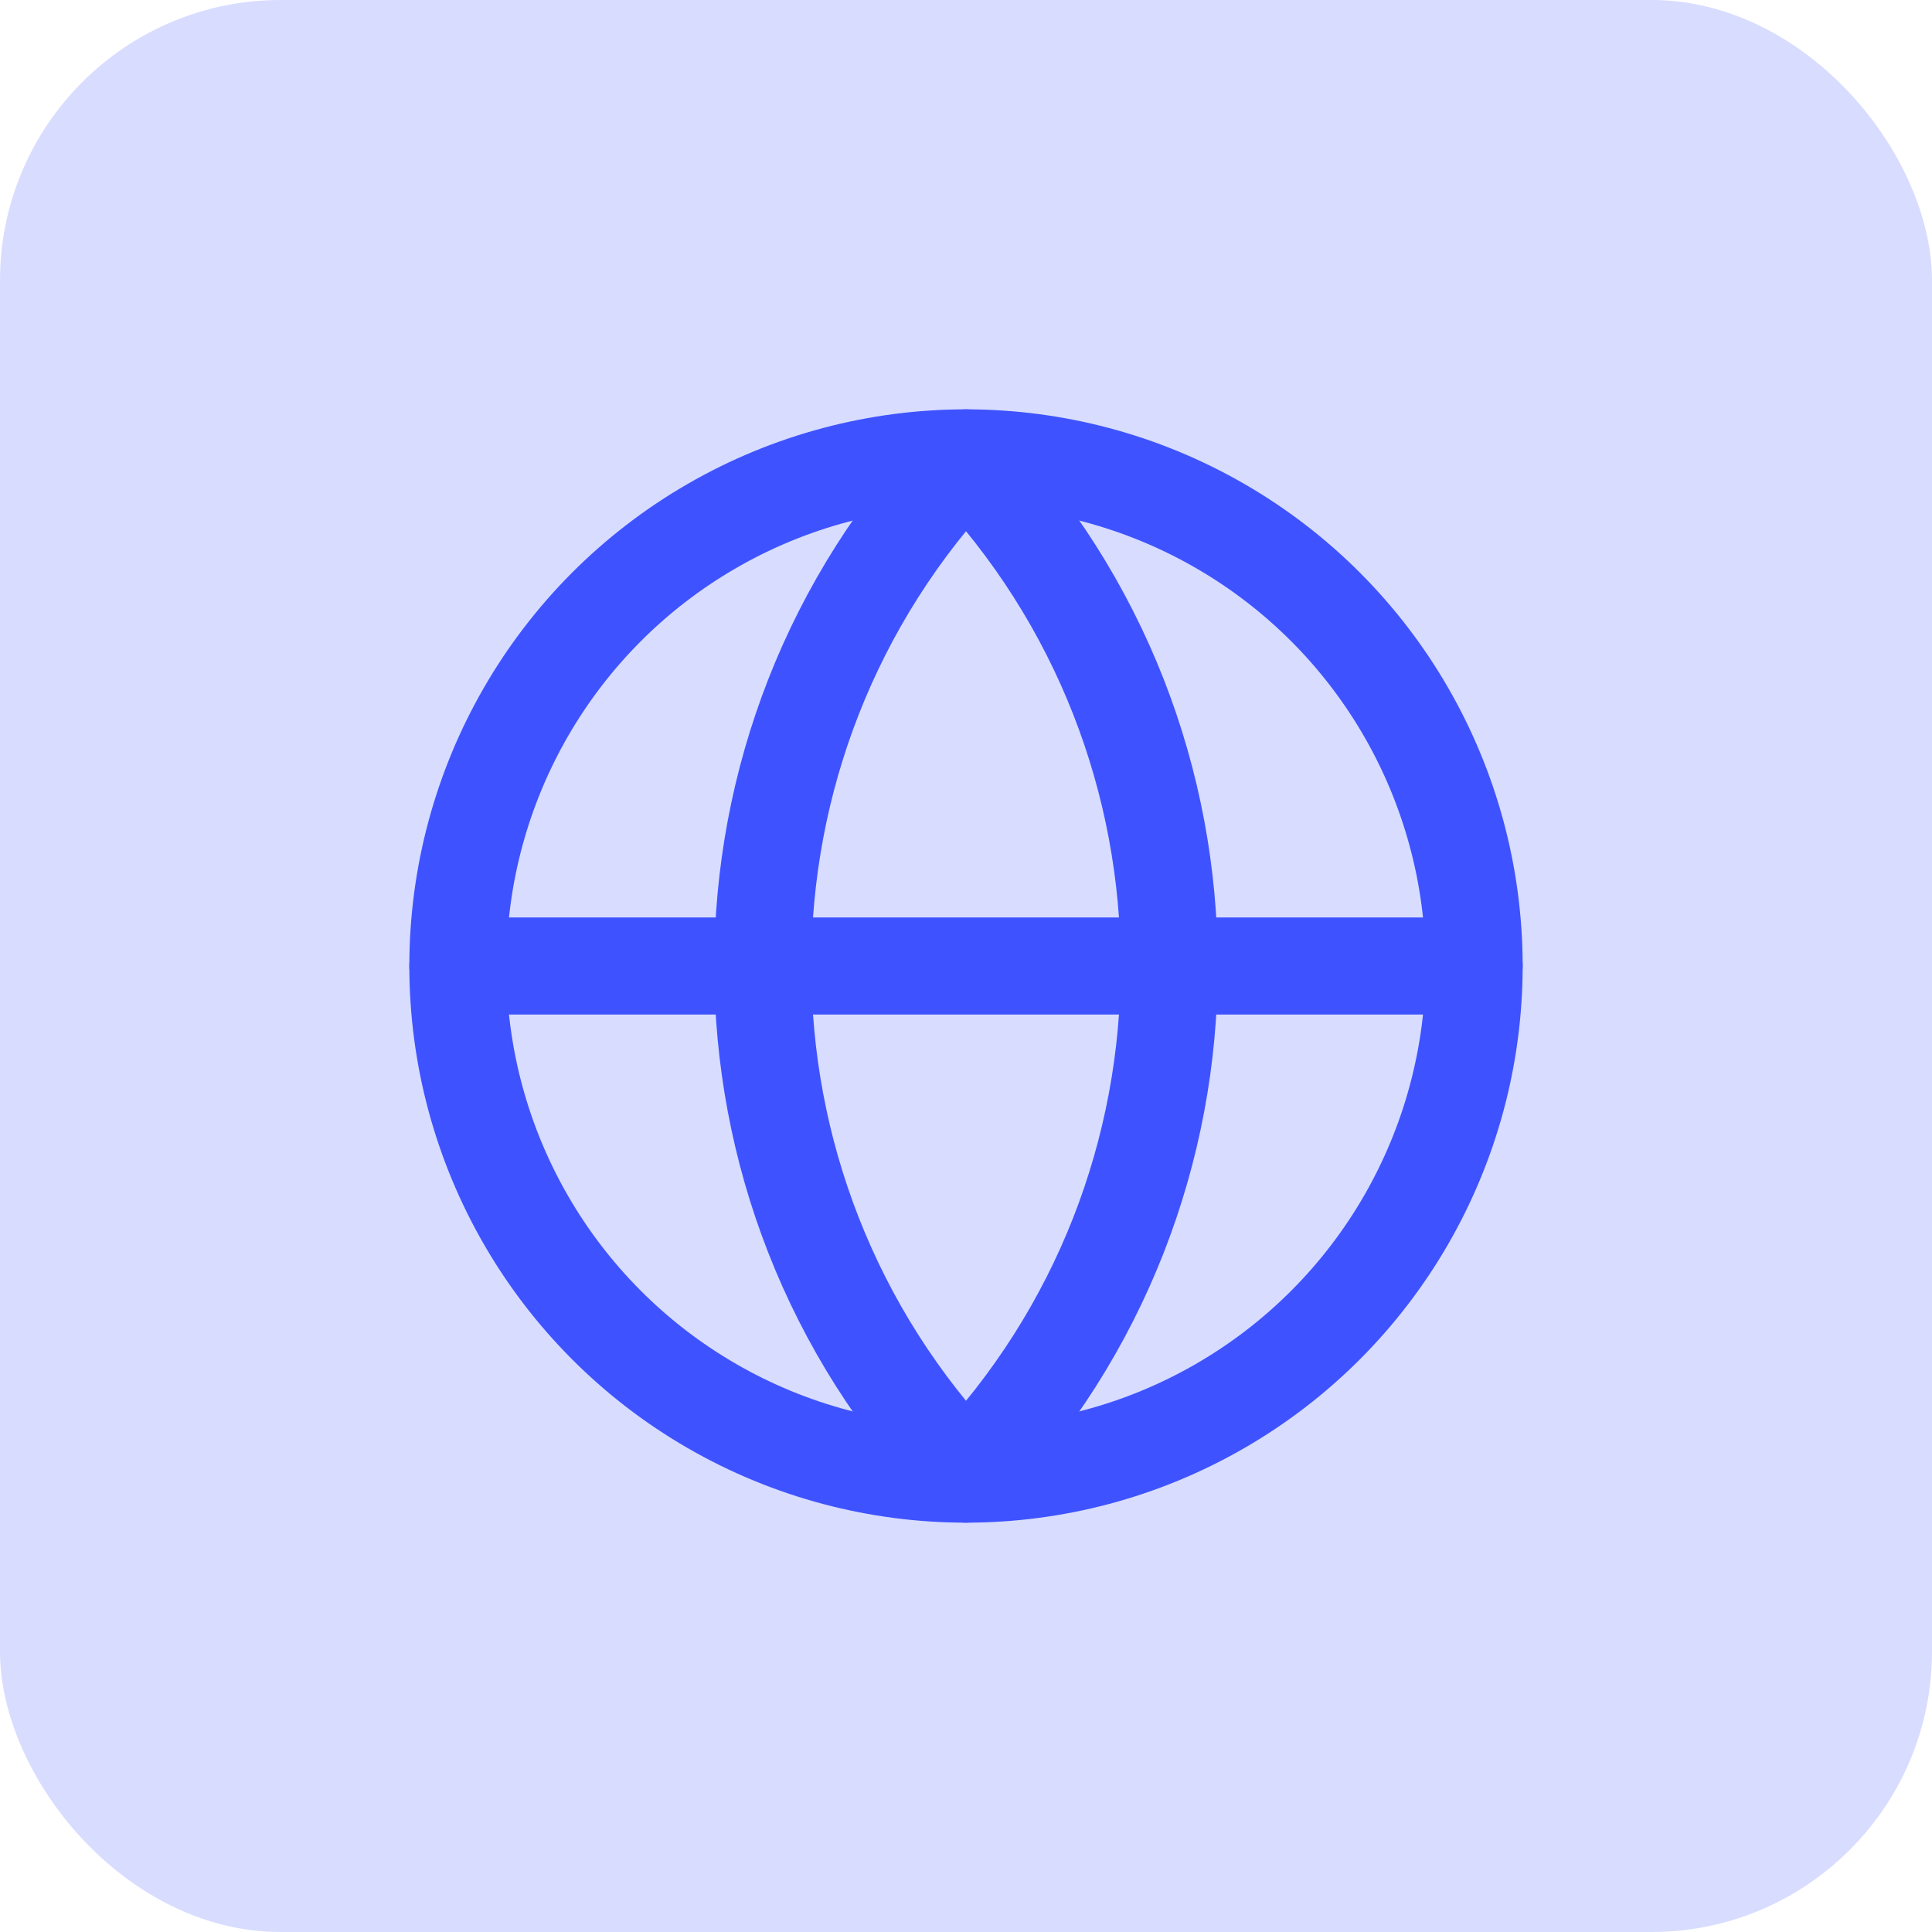
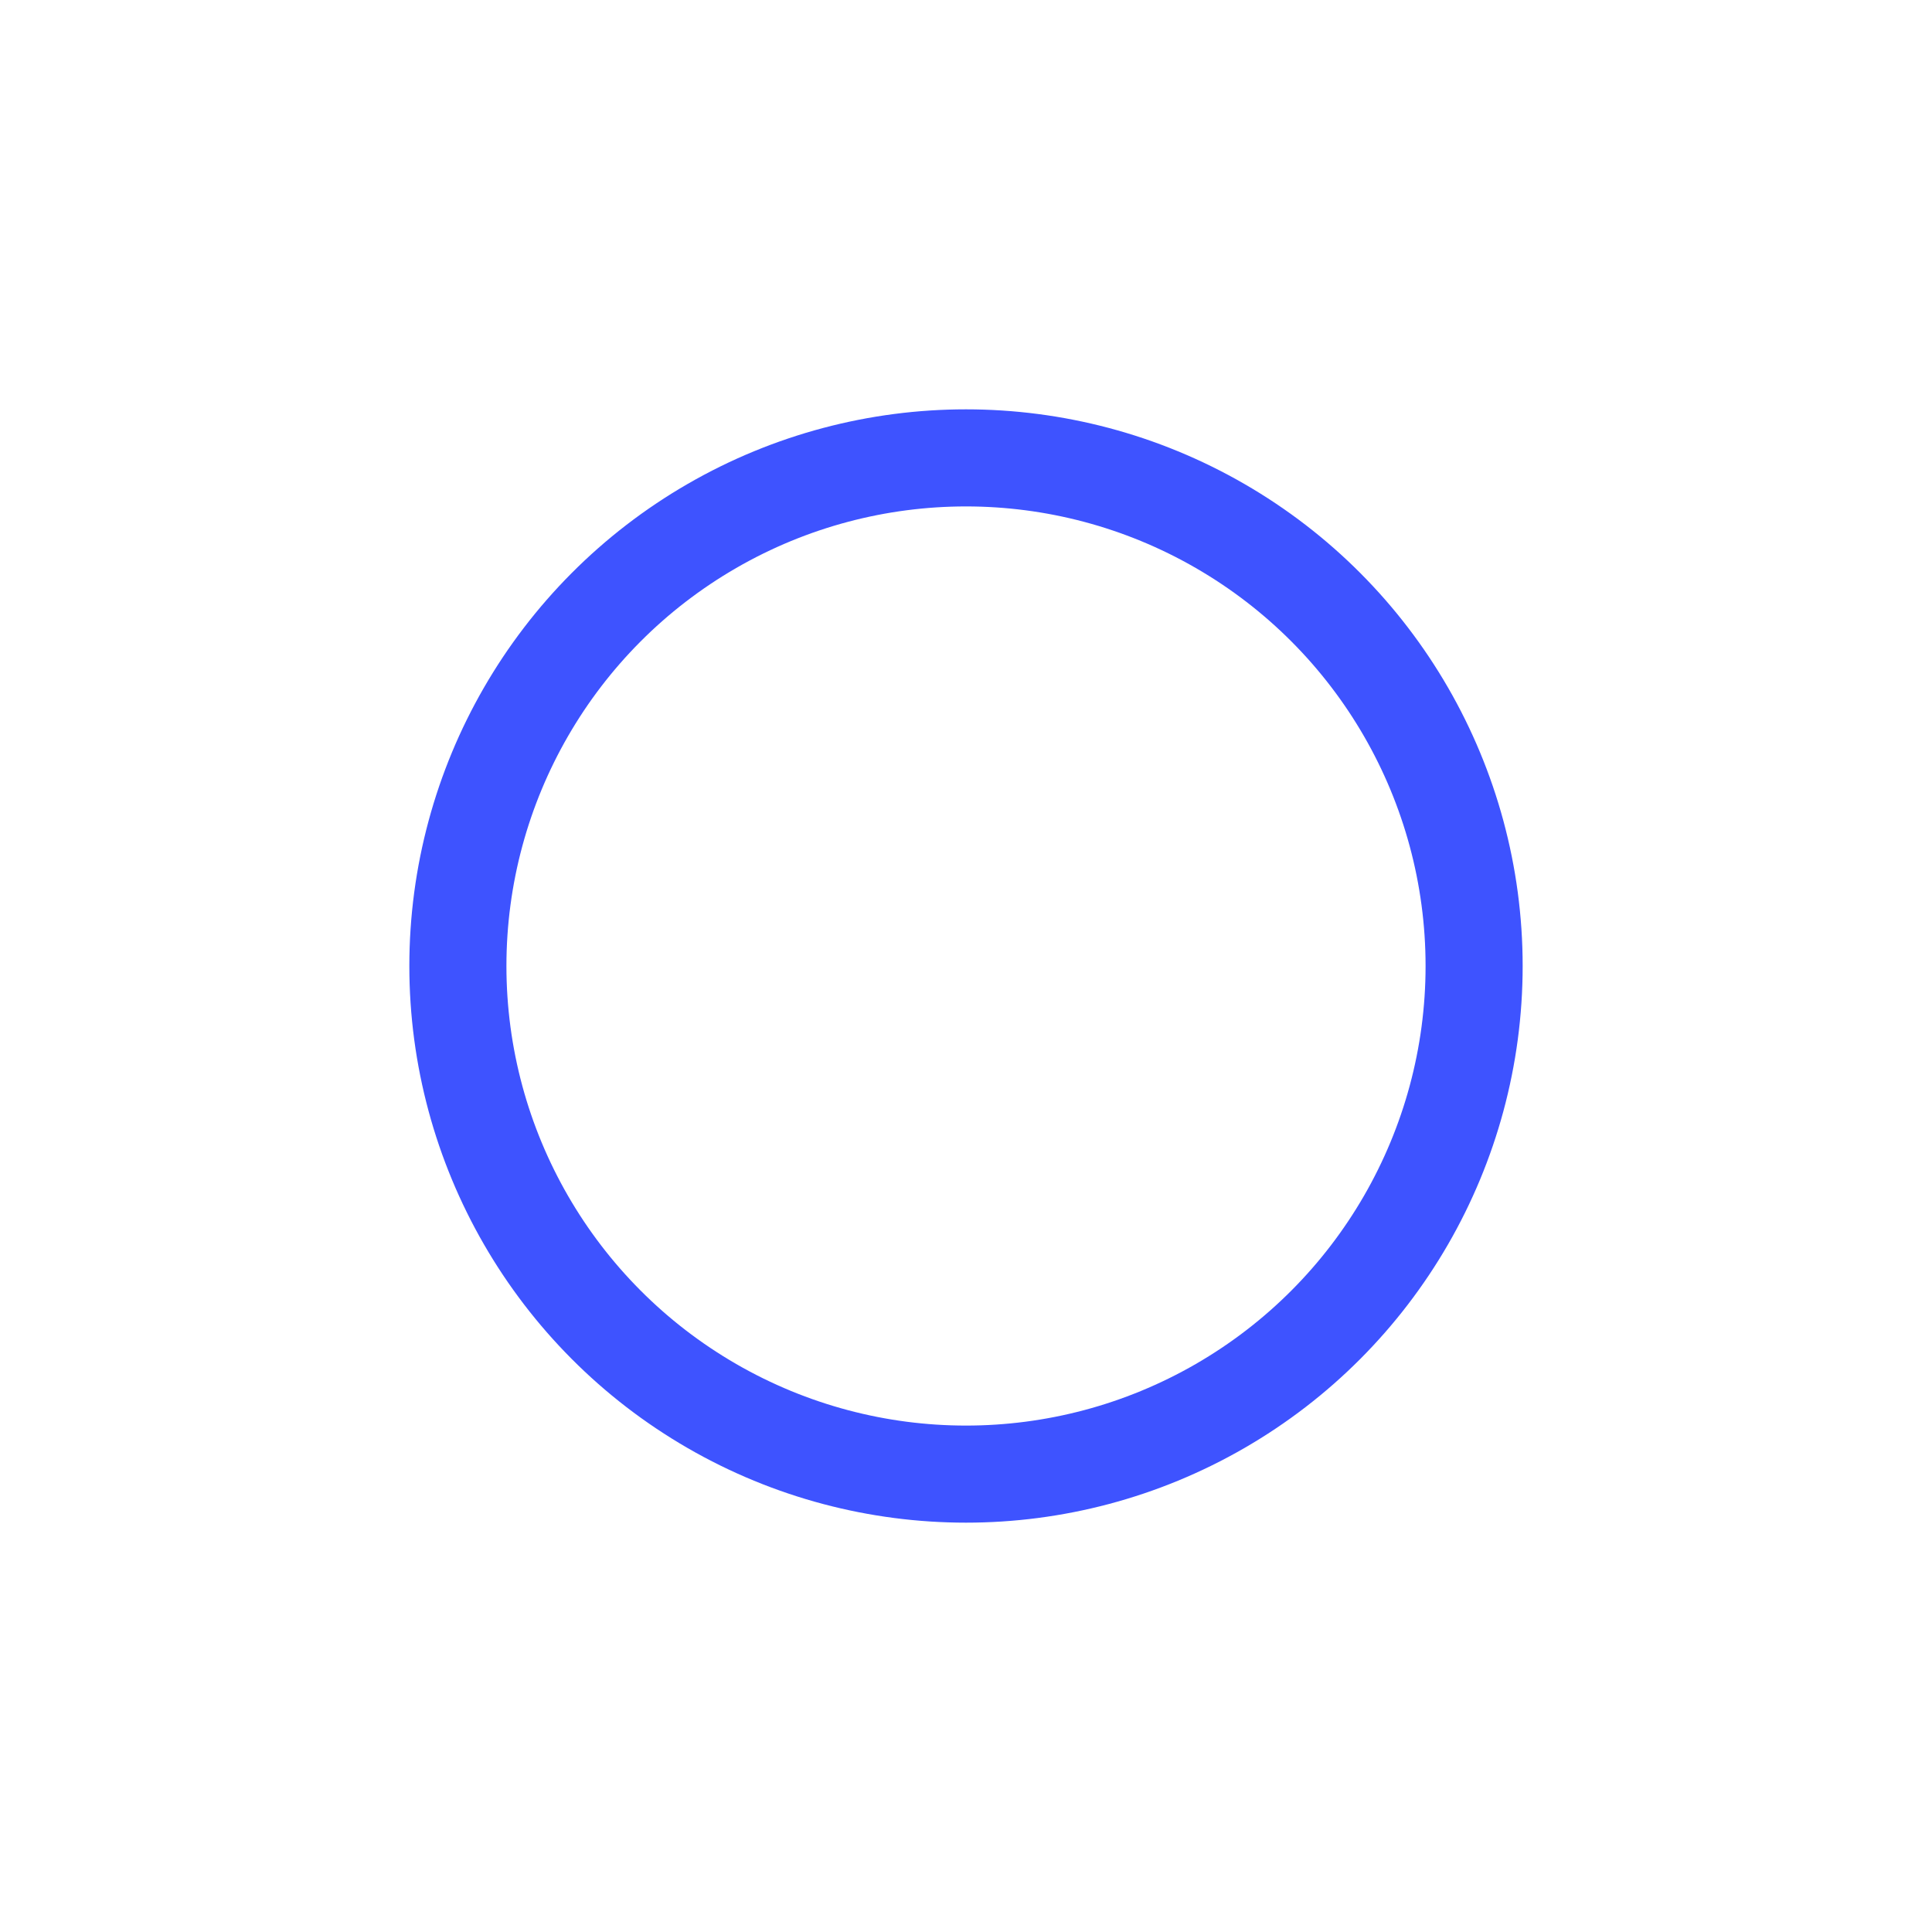
<svg xmlns="http://www.w3.org/2000/svg" id="Layer_2" data-name="Layer 2" viewBox="0 0 40 40">
  <defs>
    <style>
      .cls-1 {
        fill: none;
        stroke: #3e53ff;
        stroke-linecap: round;
        stroke-linejoin: round;
        stroke-width: 2.01px;
      }

      .cls-2 {
        fill: #3e53ff;
        opacity: .2;
        stroke-width: 0px;
      }
    </style>
  </defs>
  <g id="Layer_1-2" data-name="Layer 1">
    <g>
-       <rect class="cls-2" y="0" width="40" height="40" rx="5.81" ry="5.81" />
      <g>
        <circle class="cls-1" cx="20" cy="20" r="10.52" />
-         <path class="cls-1" d="M20,9.48c-5.61,5.89-5.61,15.15,0,21.04,5.61-5.89,5.61-15.15,0-21.04" />
-         <path class="cls-1" d="M9.48,20h21.04" />
      </g>
    </g>
  </g>
</svg>